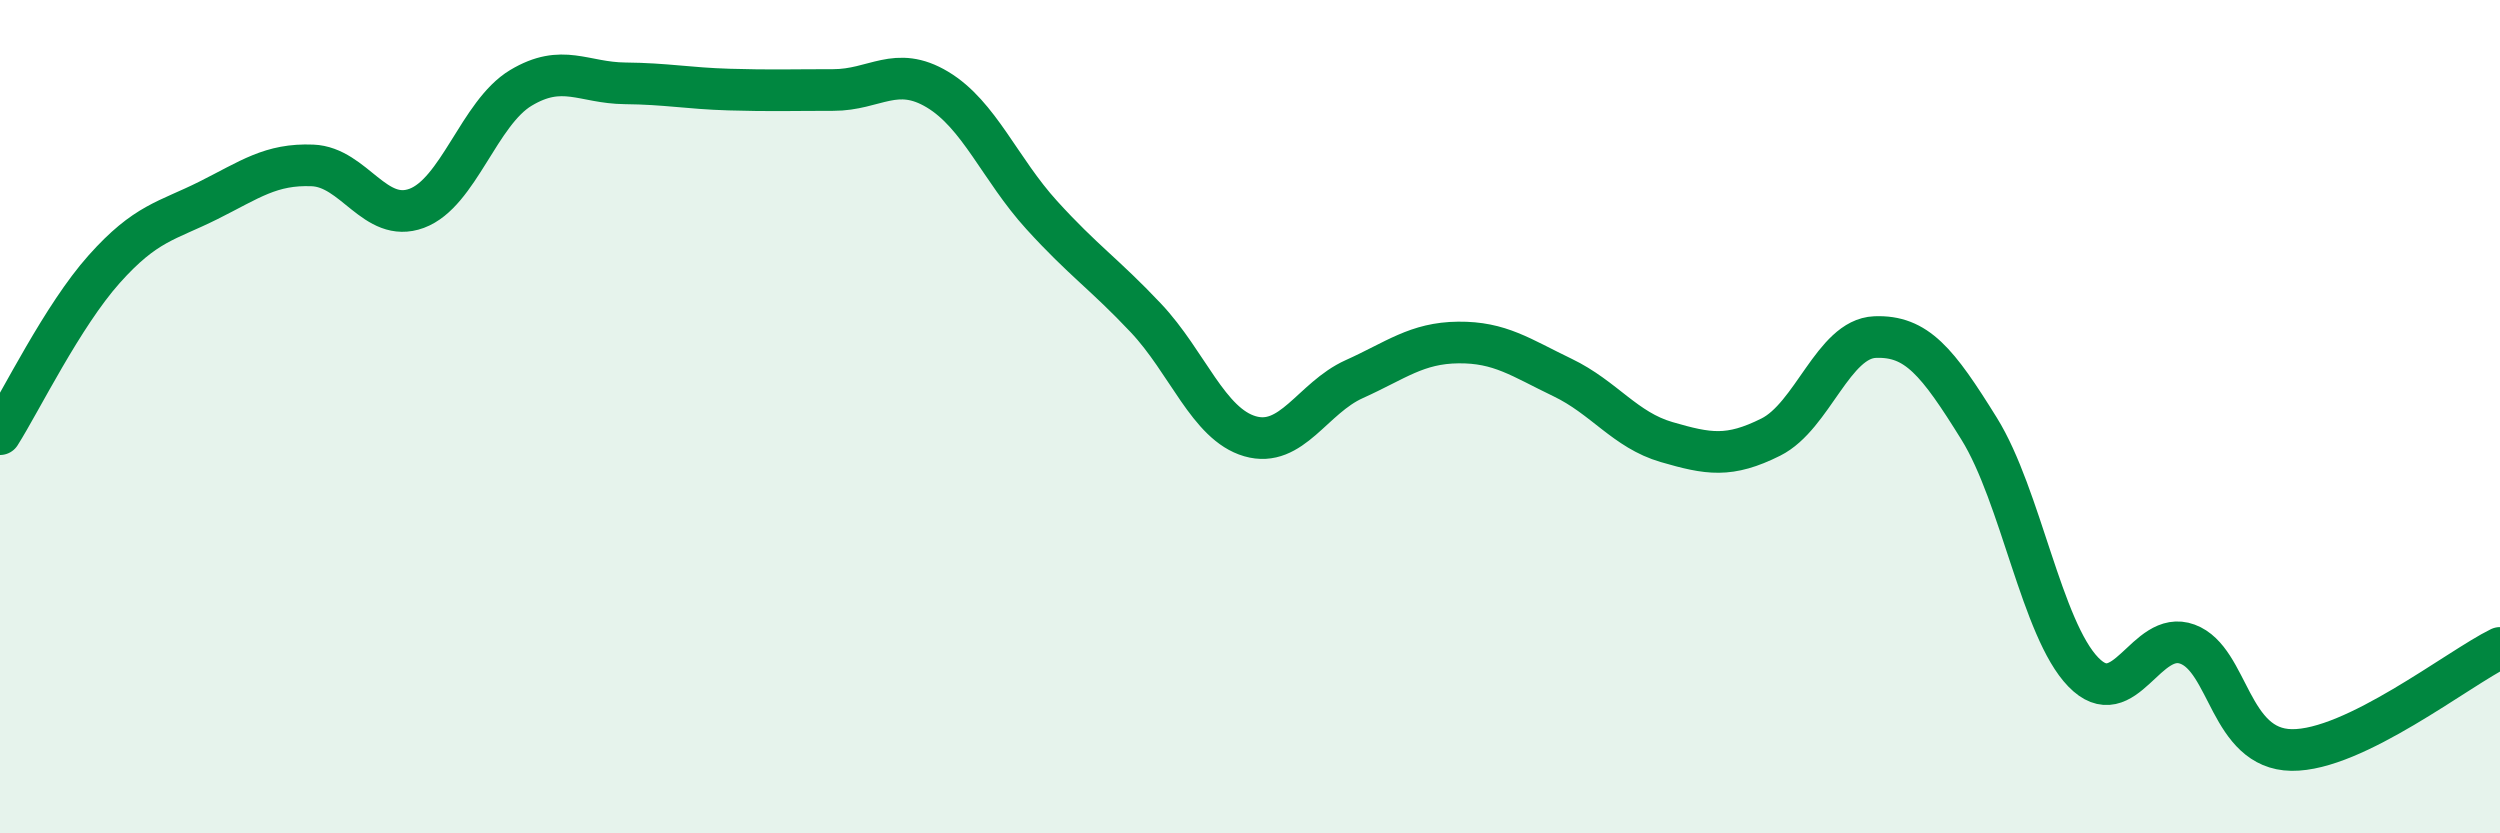
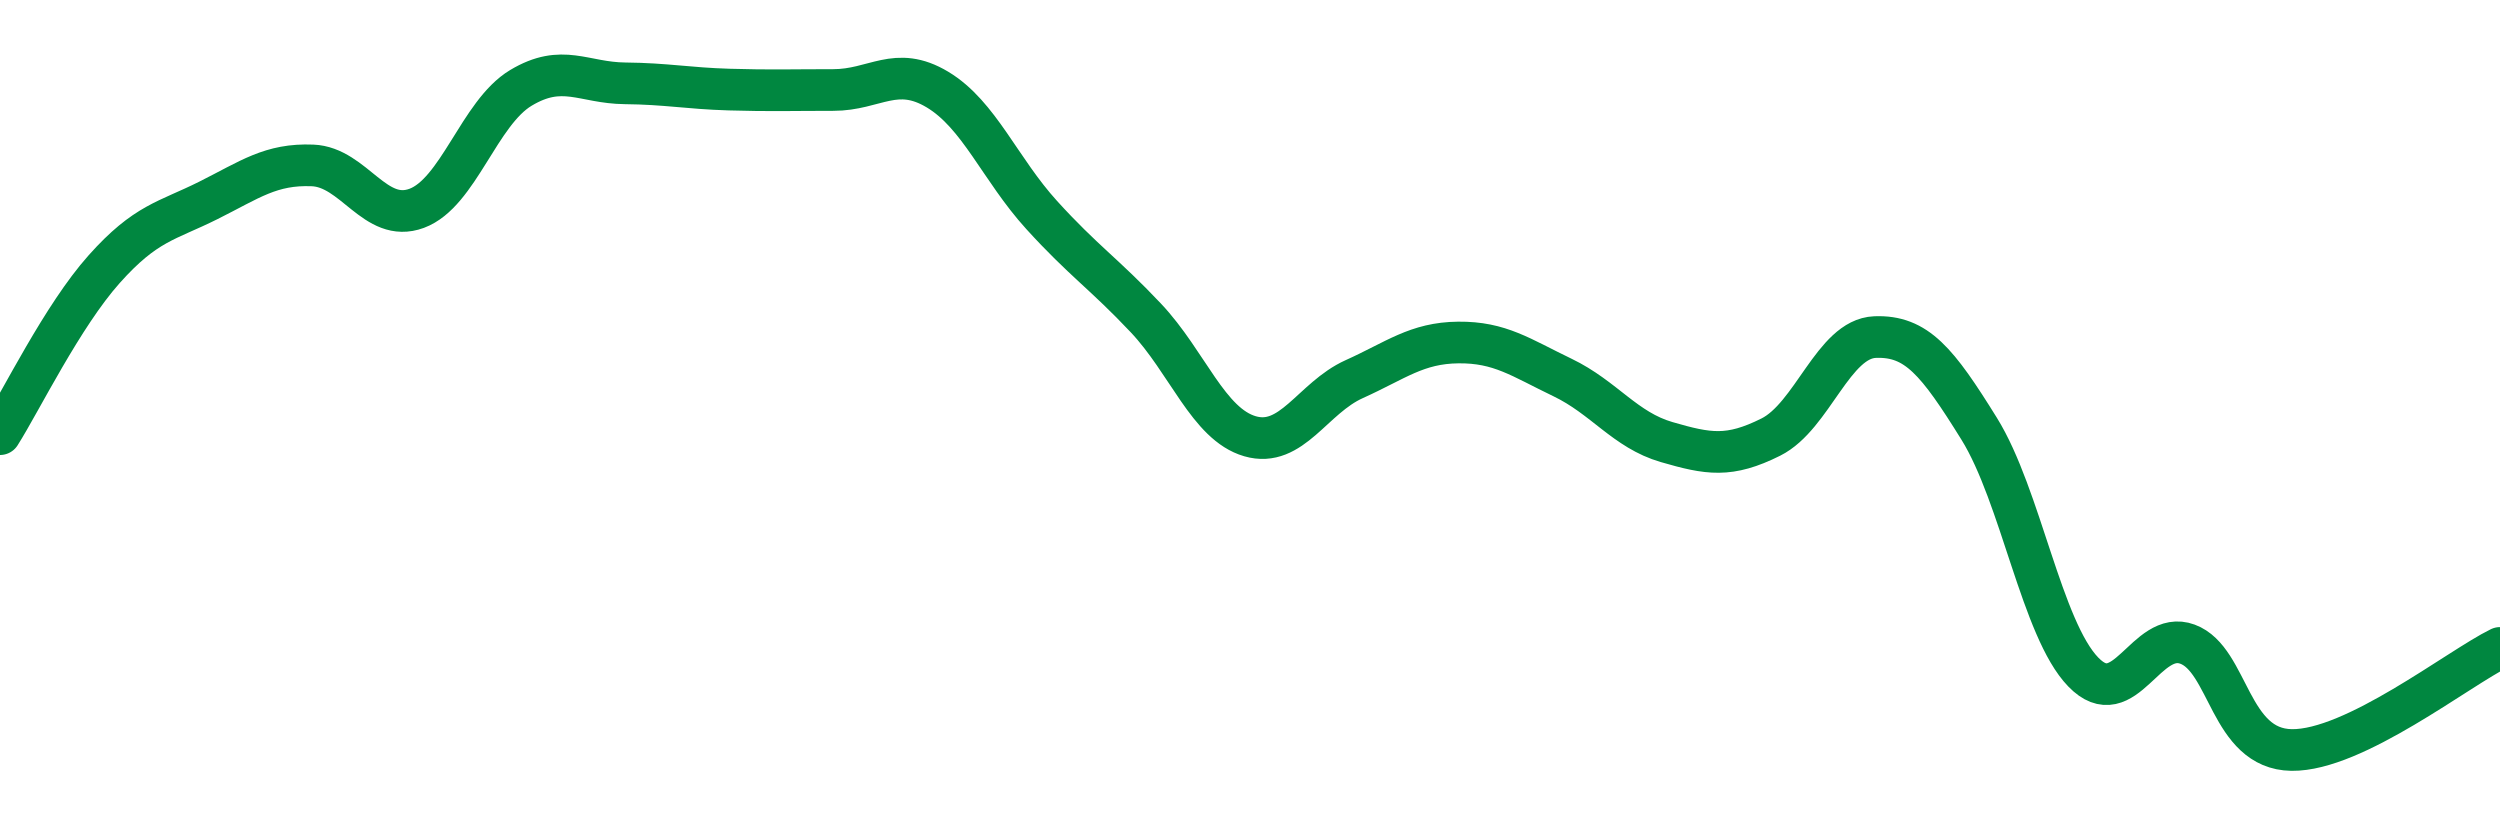
<svg xmlns="http://www.w3.org/2000/svg" width="60" height="20" viewBox="0 0 60 20">
-   <path d="M 0,10.42 C 0.5,9.63 1.5,7.58 2.5,6.46 C 3.5,5.34 4,5.31 5,4.81 C 6,4.31 6.5,3.93 7.5,3.97 C 8.5,4.01 9,5.37 10,5 C 11,4.63 11.5,2.71 12.5,2.11 C 13.5,1.51 14,1.99 15,2 C 16,2.01 16.5,2.12 17.5,2.15 C 18.5,2.18 19,2.16 20,2.16 C 21,2.16 21.5,1.55 22.5,2.15 C 23.5,2.75 24,4.06 25,5.16 C 26,6.26 26.5,6.57 27.5,7.63 C 28.5,8.69 29,10.18 30,10.47 C 31,10.76 31.5,9.55 32.5,9.1 C 33.5,8.65 34,8.23 35,8.22 C 36,8.21 36.5,8.58 37.5,9.06 C 38.5,9.54 39,10.32 40,10.61 C 41,10.9 41.5,10.99 42.5,10.49 C 43.5,9.99 44,8.13 45,8.09 C 46,8.05 46.5,8.68 47.5,10.29 C 48.5,11.9 49,15.1 50,16.13 C 51,17.16 51.5,15.09 52.5,15.46 C 53.5,15.83 53.5,17.98 55,18 C 56.5,18.02 59,16.04 60,15.55L60 20L0 20Z" fill="#008740" opacity="0.1" stroke-linecap="round" stroke-linejoin="round" />
  <path d="M 0,10.42 C 0.5,9.63 1.5,7.58 2.5,6.46 C 3.5,5.34 4,5.31 5,4.81 C 6,4.31 6.5,3.93 7.5,3.97 C 8.5,4.01 9,5.37 10,5 C 11,4.63 11.5,2.71 12.5,2.11 C 13.5,1.51 14,1.99 15,2 C 16,2.01 16.5,2.12 17.5,2.15 C 18.5,2.18 19,2.16 20,2.16 C 21,2.16 21.5,1.55 22.5,2.15 C 23.5,2.75 24,4.06 25,5.16 C 26,6.26 26.5,6.57 27.5,7.63 C 28.5,8.69 29,10.18 30,10.47 C 31,10.76 31.5,9.55 32.5,9.1 C 33.5,8.65 34,8.23 35,8.22 C 36,8.21 36.5,8.58 37.5,9.06 C 38.5,9.54 39,10.32 40,10.61 C 41,10.9 41.5,10.99 42.5,10.49 C 43.5,9.99 44,8.13 45,8.09 C 46,8.05 46.5,8.68 47.5,10.29 C 48.5,11.9 49,15.1 50,16.13 C 51,17.16 51.5,15.09 52.5,15.46 C 53.5,15.83 53.5,17.98 55,18 C 56.5,18.02 59,16.04 60,15.55" stroke="#008740" stroke-width="1" fill="none" stroke-linecap="round" stroke-linejoin="round" />
</svg>